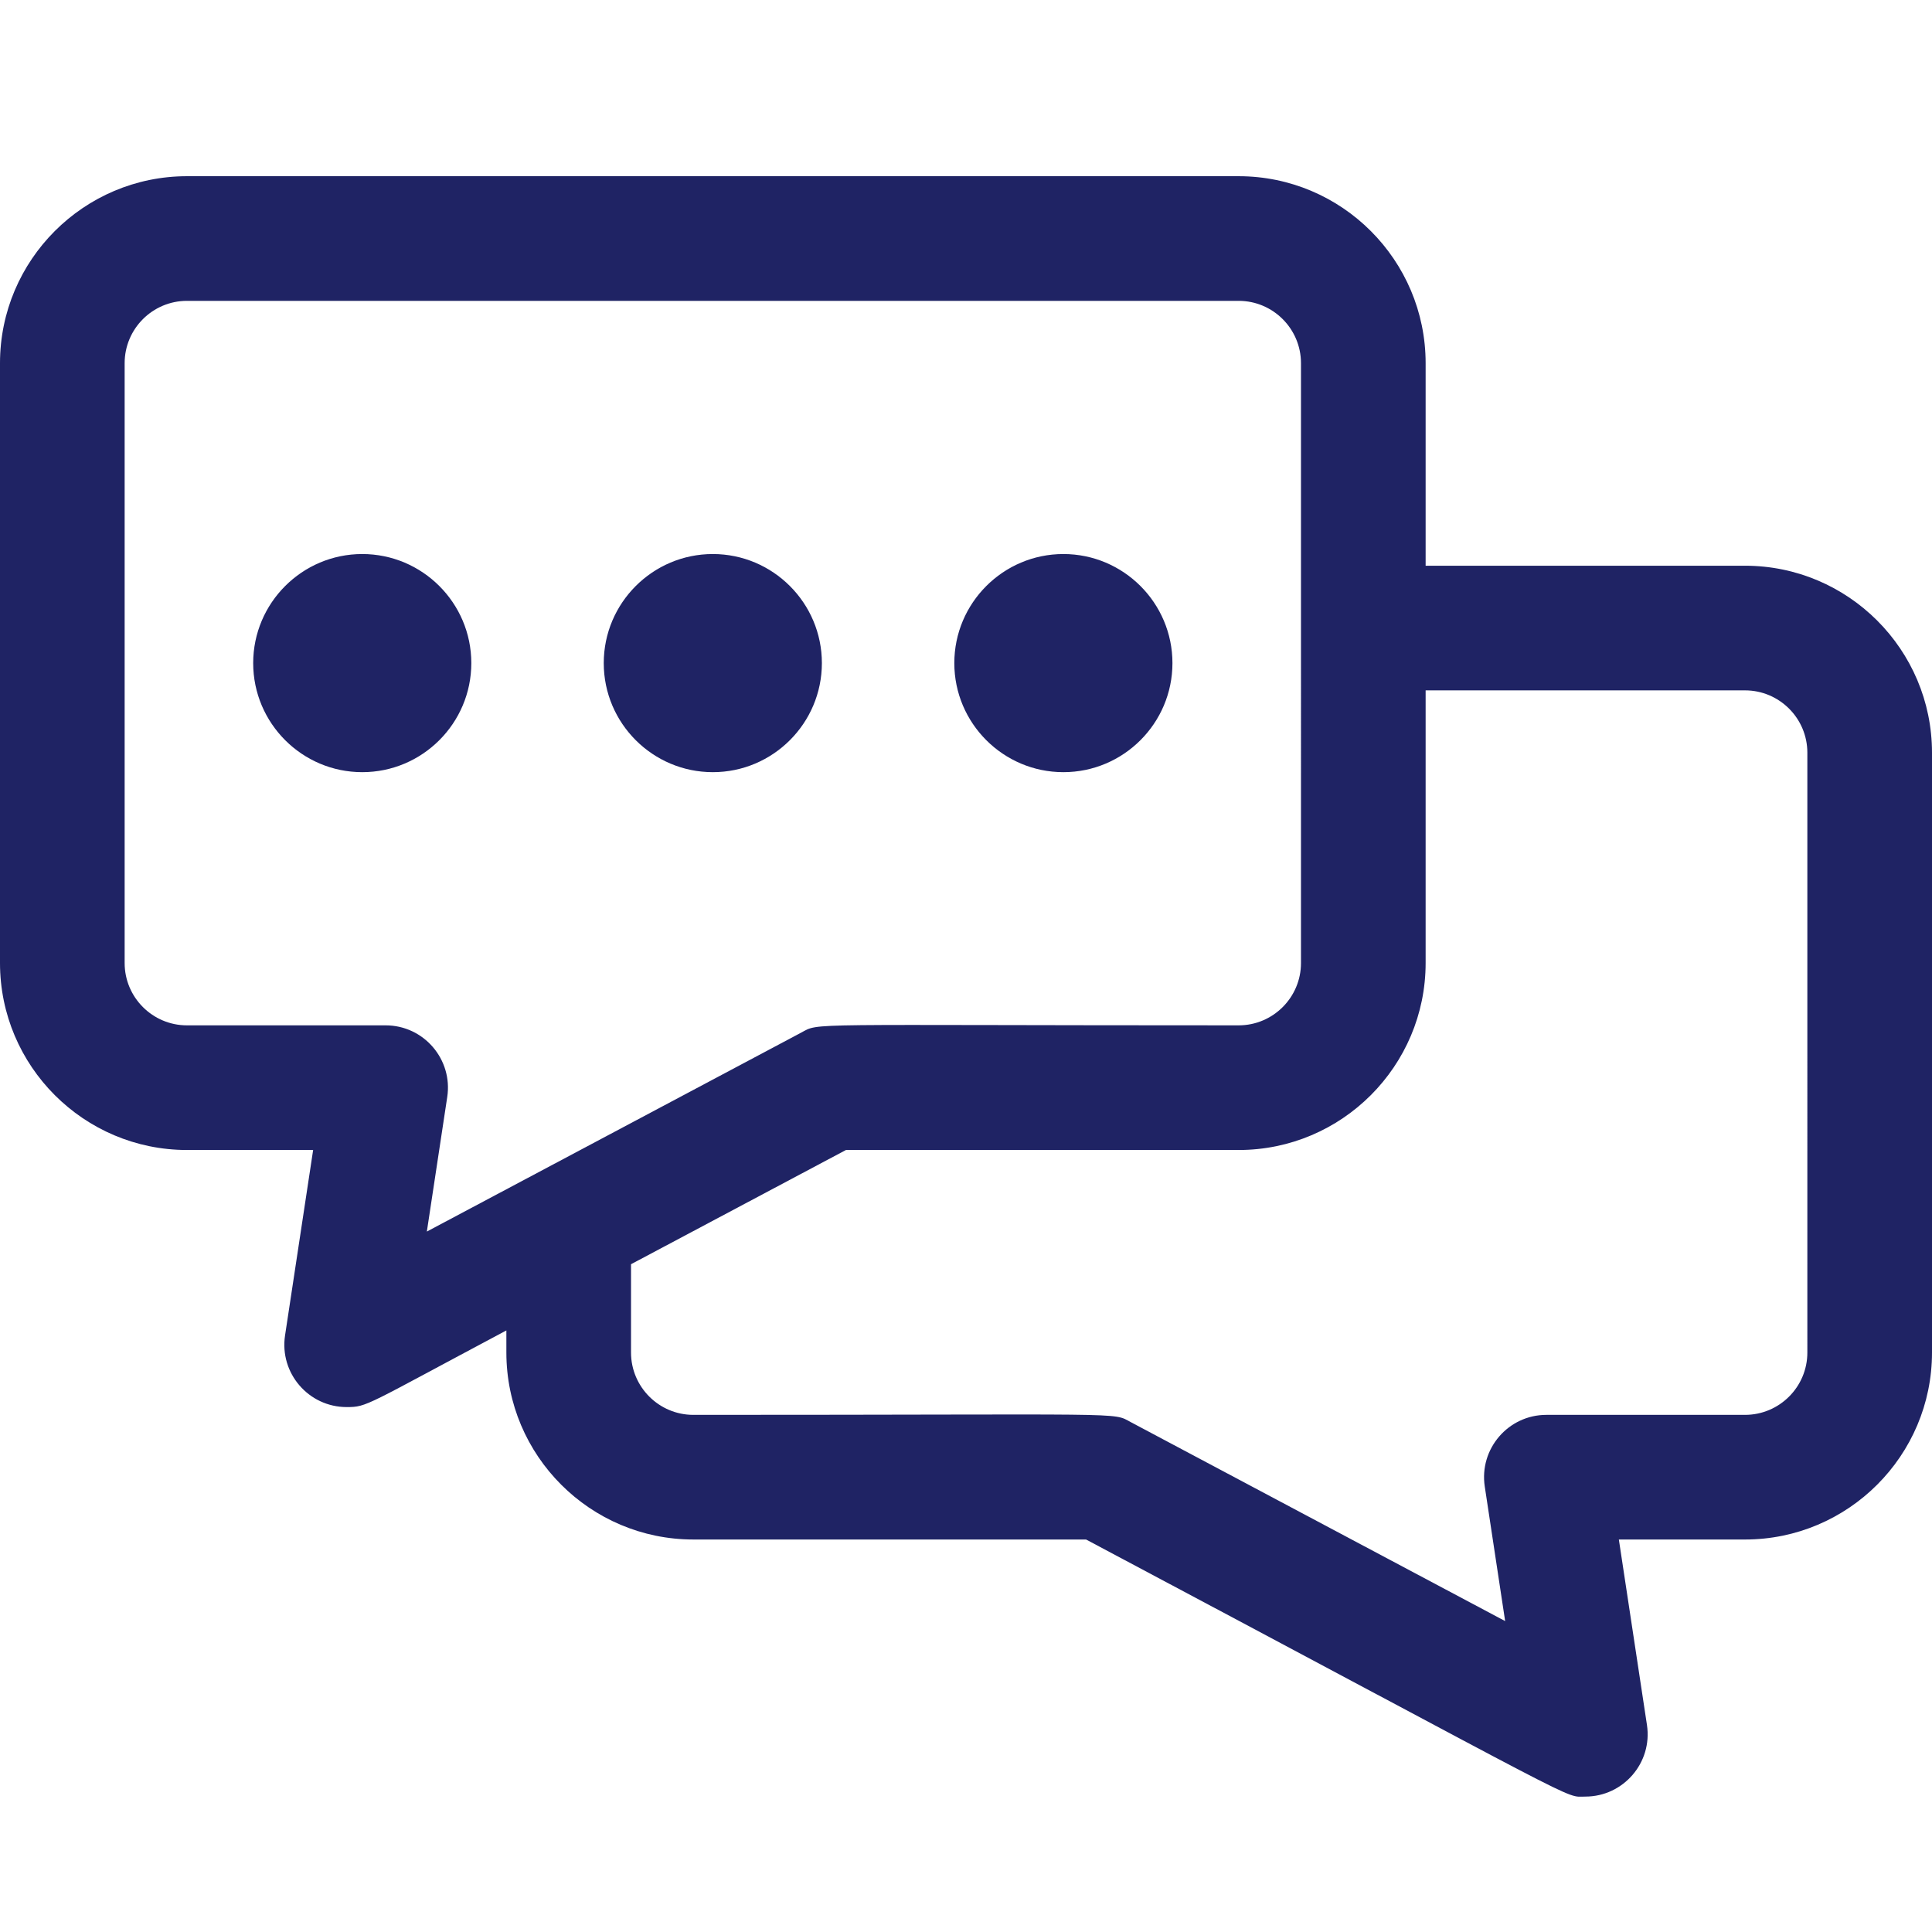
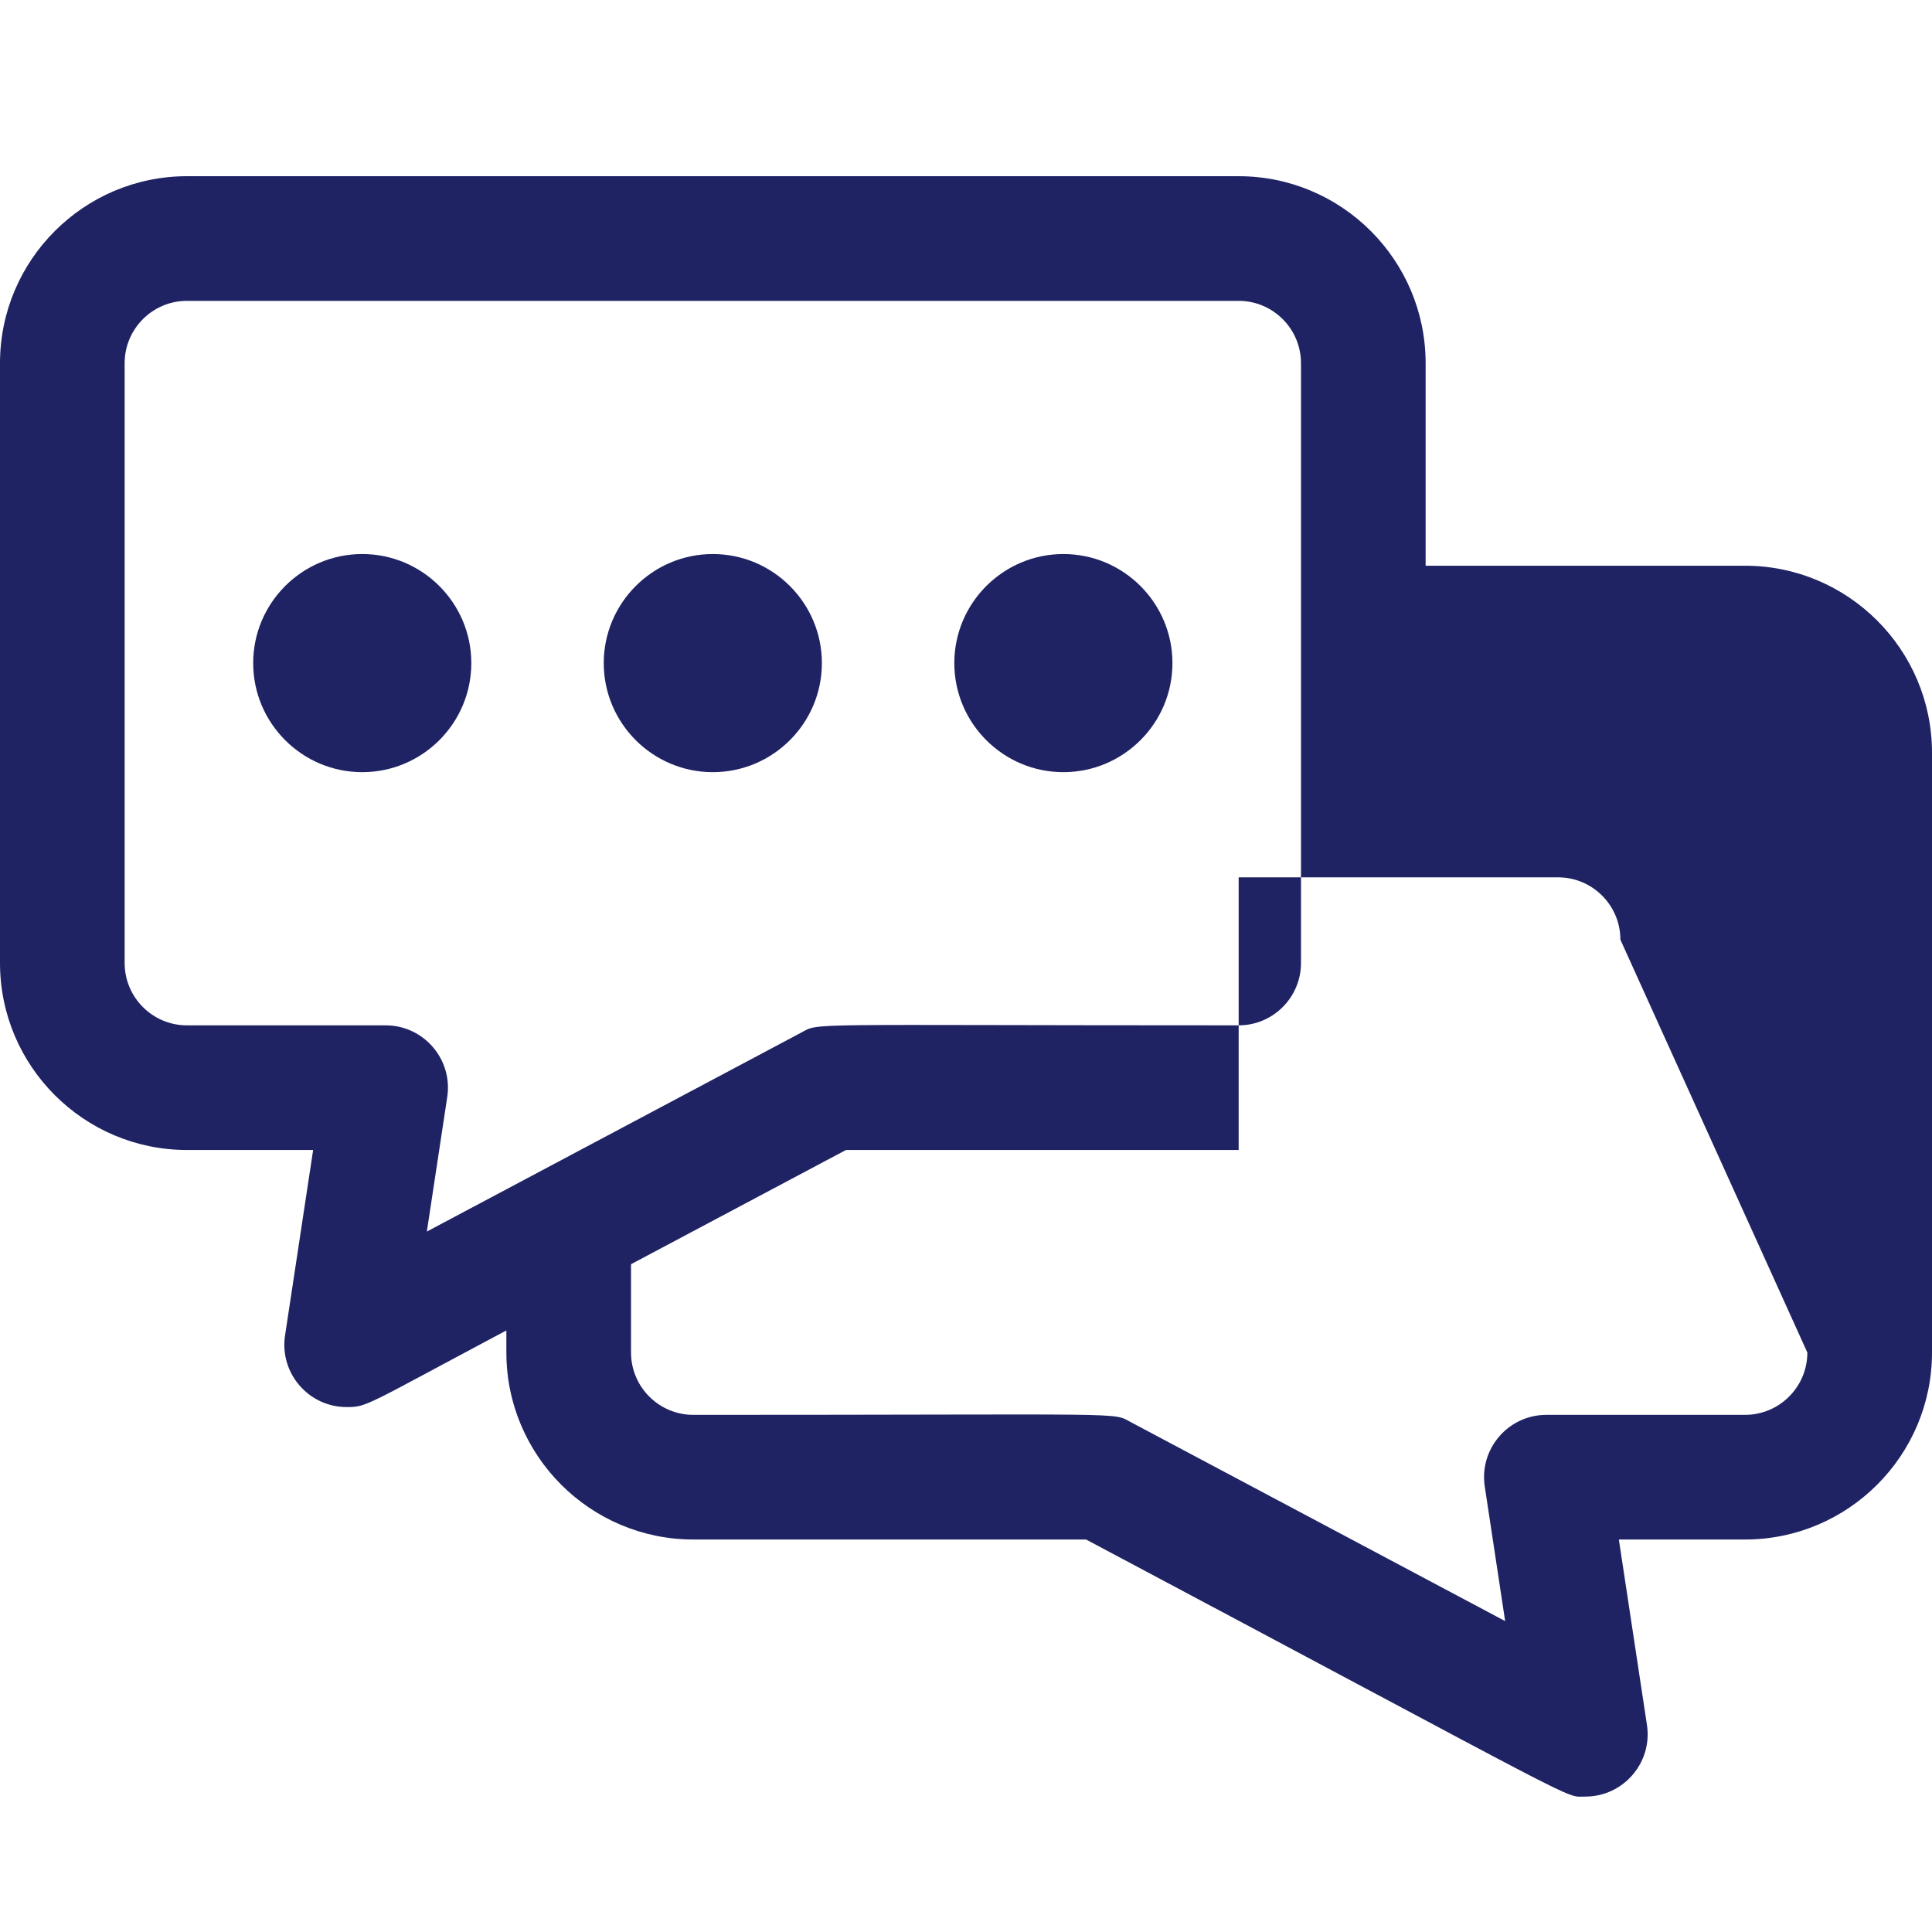
<svg xmlns="http://www.w3.org/2000/svg" xmlns:ns1="http://sodipodi.sourceforge.net/DTD/sodipodi-0.dtd" xmlns:ns2="http://www.inkscape.org/namespaces/inkscape" id="Layer_1" height="512" viewBox="0 0 496 496" width="512" ns1:docname="INSTANT REPLIES.svg" ns2:version="0.92.4 (5da689c313, 2019-01-14)">
  <defs id="defs15" />
-   <path d="M 448,145.237 H 366 V 93.237 c 0,-26.467 -21.533,-48 -48,-48 H 48 c -26.467,0 -48,21.533 -48,48 V 247.237 c 0,26.467 21.533,48 48,48 h 32.393 l -7.212,47.603 c -1.468,9.693 6.053,18.397 15.821,18.397 5.312,0 4.65,-0.353 40.999,-19.67 v 5.67 c 0,26.467 21.533,48 48,48 h 100.822 c 131.122,69.684 122.539,66.001 128.177,66 9.763,0 17.29,-8.7 15.82,-18.397 l -7.213,-47.603 H 448 c 26.467,0 48,-21.533 48,-48 v -154 c 0,-26.467 -21.533,-48 -48,-48 z m -349,118 H 48 c -8.822,0 -16,-7.177 -16,-16 V 93.237 c 0,-8.823 7.178,-16 16,-16 h 270 c 8.822,0 16,7.177 16,16 V 247.237 c 0,8.823 -7.178,16 -16,16 -113.588,0 -107.379,-0.754 -112.319,1.871 -11.149,5.925 -84.537,44.927 -96.096,51.07 l 5.234,-34.544 c 1.466,-9.669 -6.028,-18.397 -15.819,-18.397 z m 365,84 c 0,8.823 -7.178,16 -16,16 h -51 c -9.781,0 -17.286,8.716 -15.819,18.397 l 5.233,34.544 -96.096,-51.07 c -4.94,-2.625 1.319,-1.871 -112.318,-1.871 -8.822,0 -16,-7.177 -16,-16 v -22.676 l 55.178,-29.324 H 318 c 26.467,0 48,-21.533 48,-48 v -70 h 82 c 8.822,0 16,7.177 16,16 z m -371,-205 c -15.439,0 -28,12.561 -28,28 0,15.439 12.561,28 28,28 15.439,0 28,-12.561 28,-28 0,-15.439 -12.561,-28 -28,-28 z m 90,56 c 15.439,0 28,-12.561 28,-28 0,-15.439 -12.561,-28 -28,-28 -15.439,0 -28,12.561 -28,28 0,15.439 12.561,28 28,28 z m 90,0 c 15.439,0 28,-12.561 28,-28 0,-15.439 -12.561,-28 -28,-28 -15.439,0 -28,12.561 -28,28 0,15.439 12.561,28 28,28 z" id="path10" ns2:connector-curvature="0" style="fill:#1f2364;fill-opacity:1" />
+   <path d="M 448,145.237 H 366 V 93.237 c 0,-26.467 -21.533,-48 -48,-48 H 48 c -26.467,0 -48,21.533 -48,48 V 247.237 c 0,26.467 21.533,48 48,48 h 32.393 l -7.212,47.603 c -1.468,9.693 6.053,18.397 15.821,18.397 5.312,0 4.65,-0.353 40.999,-19.67 v 5.67 c 0,26.467 21.533,48 48,48 h 100.822 c 131.122,69.684 122.539,66.001 128.177,66 9.763,0 17.29,-8.7 15.82,-18.397 l -7.213,-47.603 H 448 c 26.467,0 48,-21.533 48,-48 v -154 c 0,-26.467 -21.533,-48 -48,-48 z m -349,118 H 48 c -8.822,0 -16,-7.177 -16,-16 V 93.237 c 0,-8.823 7.178,-16 16,-16 h 270 c 8.822,0 16,7.177 16,16 V 247.237 c 0,8.823 -7.178,16 -16,16 -113.588,0 -107.379,-0.754 -112.319,1.871 -11.149,5.925 -84.537,44.927 -96.096,51.07 l 5.234,-34.544 c 1.466,-9.669 -6.028,-18.397 -15.819,-18.397 z m 365,84 c 0,8.823 -7.178,16 -16,16 h -51 c -9.781,0 -17.286,8.716 -15.819,18.397 l 5.233,34.544 -96.096,-51.07 c -4.94,-2.625 1.319,-1.871 -112.318,-1.871 -8.822,0 -16,-7.177 -16,-16 v -22.676 l 55.178,-29.324 H 318 v -70 h 82 c 8.822,0 16,7.177 16,16 z m -371,-205 c -15.439,0 -28,12.561 -28,28 0,15.439 12.561,28 28,28 15.439,0 28,-12.561 28,-28 0,-15.439 -12.561,-28 -28,-28 z m 90,56 c 15.439,0 28,-12.561 28,-28 0,-15.439 -12.561,-28 -28,-28 -15.439,0 -28,12.561 -28,28 0,15.439 12.561,28 28,28 z m 90,0 c 15.439,0 28,-12.561 28,-28 0,-15.439 -12.561,-28 -28,-28 -15.439,0 -28,12.561 -28,28 0,15.439 12.561,28 28,28 z" id="path10" ns2:connector-curvature="0" style="fill:#1f2364;fill-opacity:1" />
</svg>